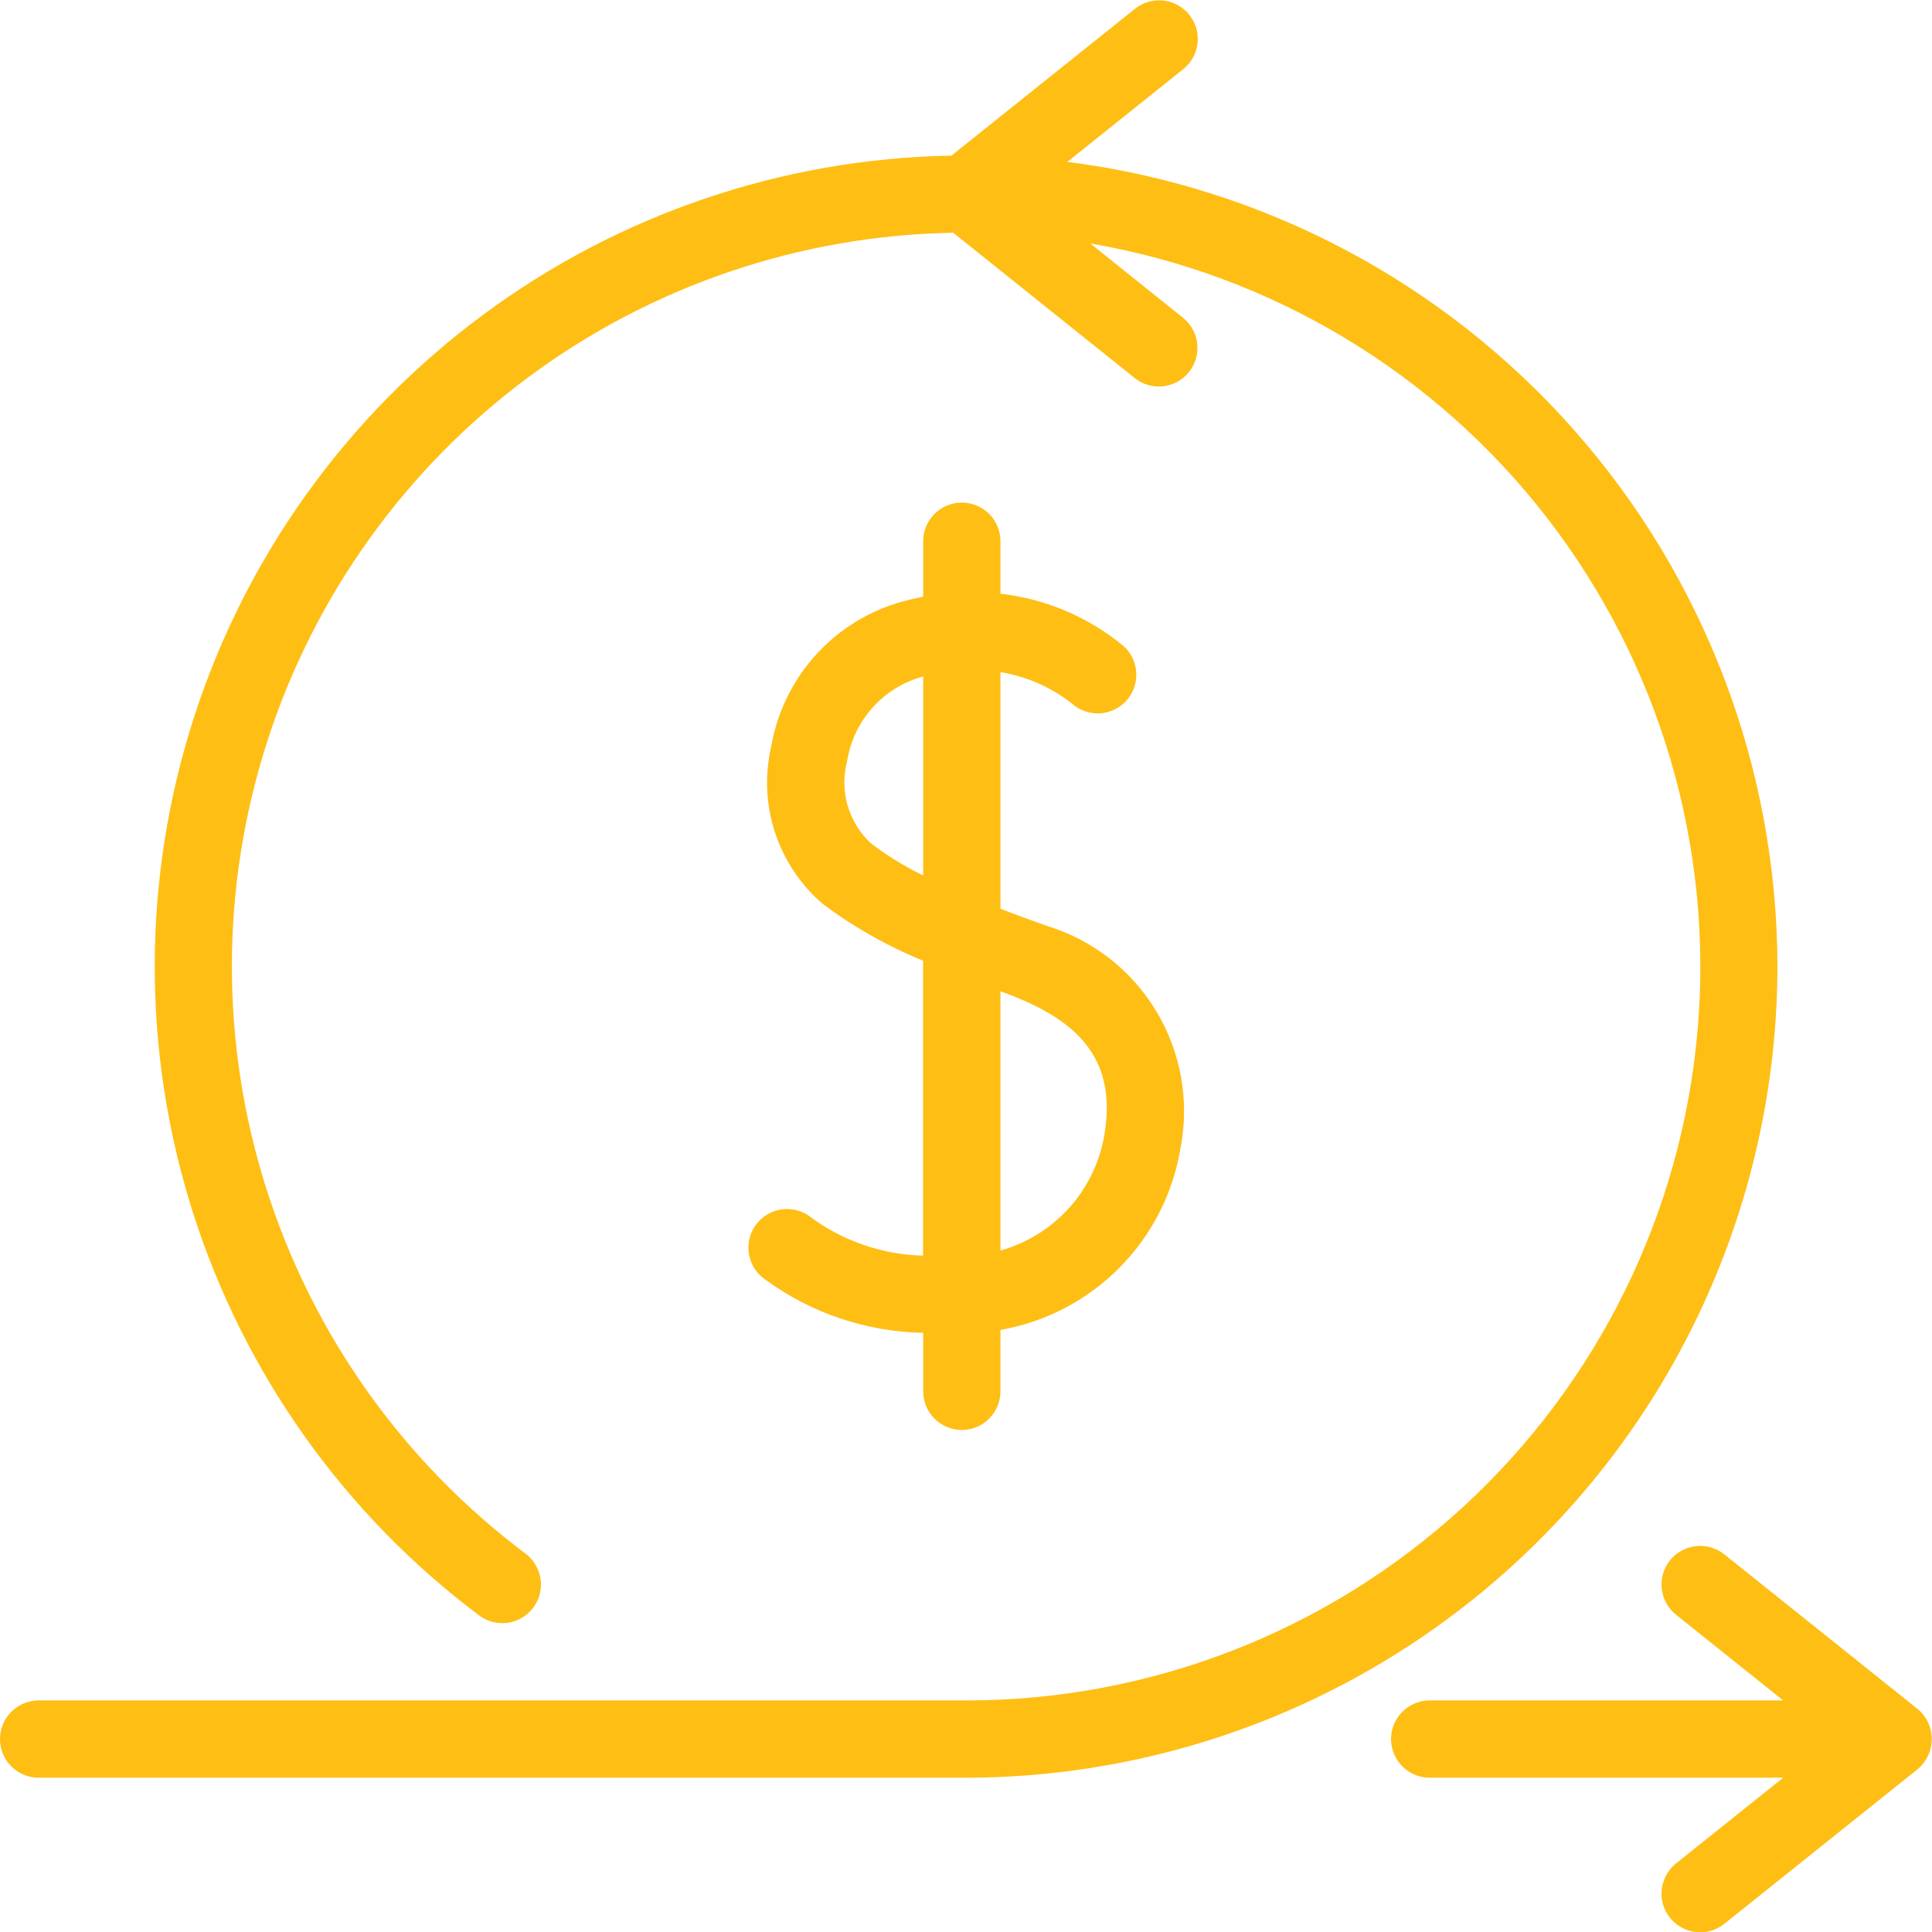
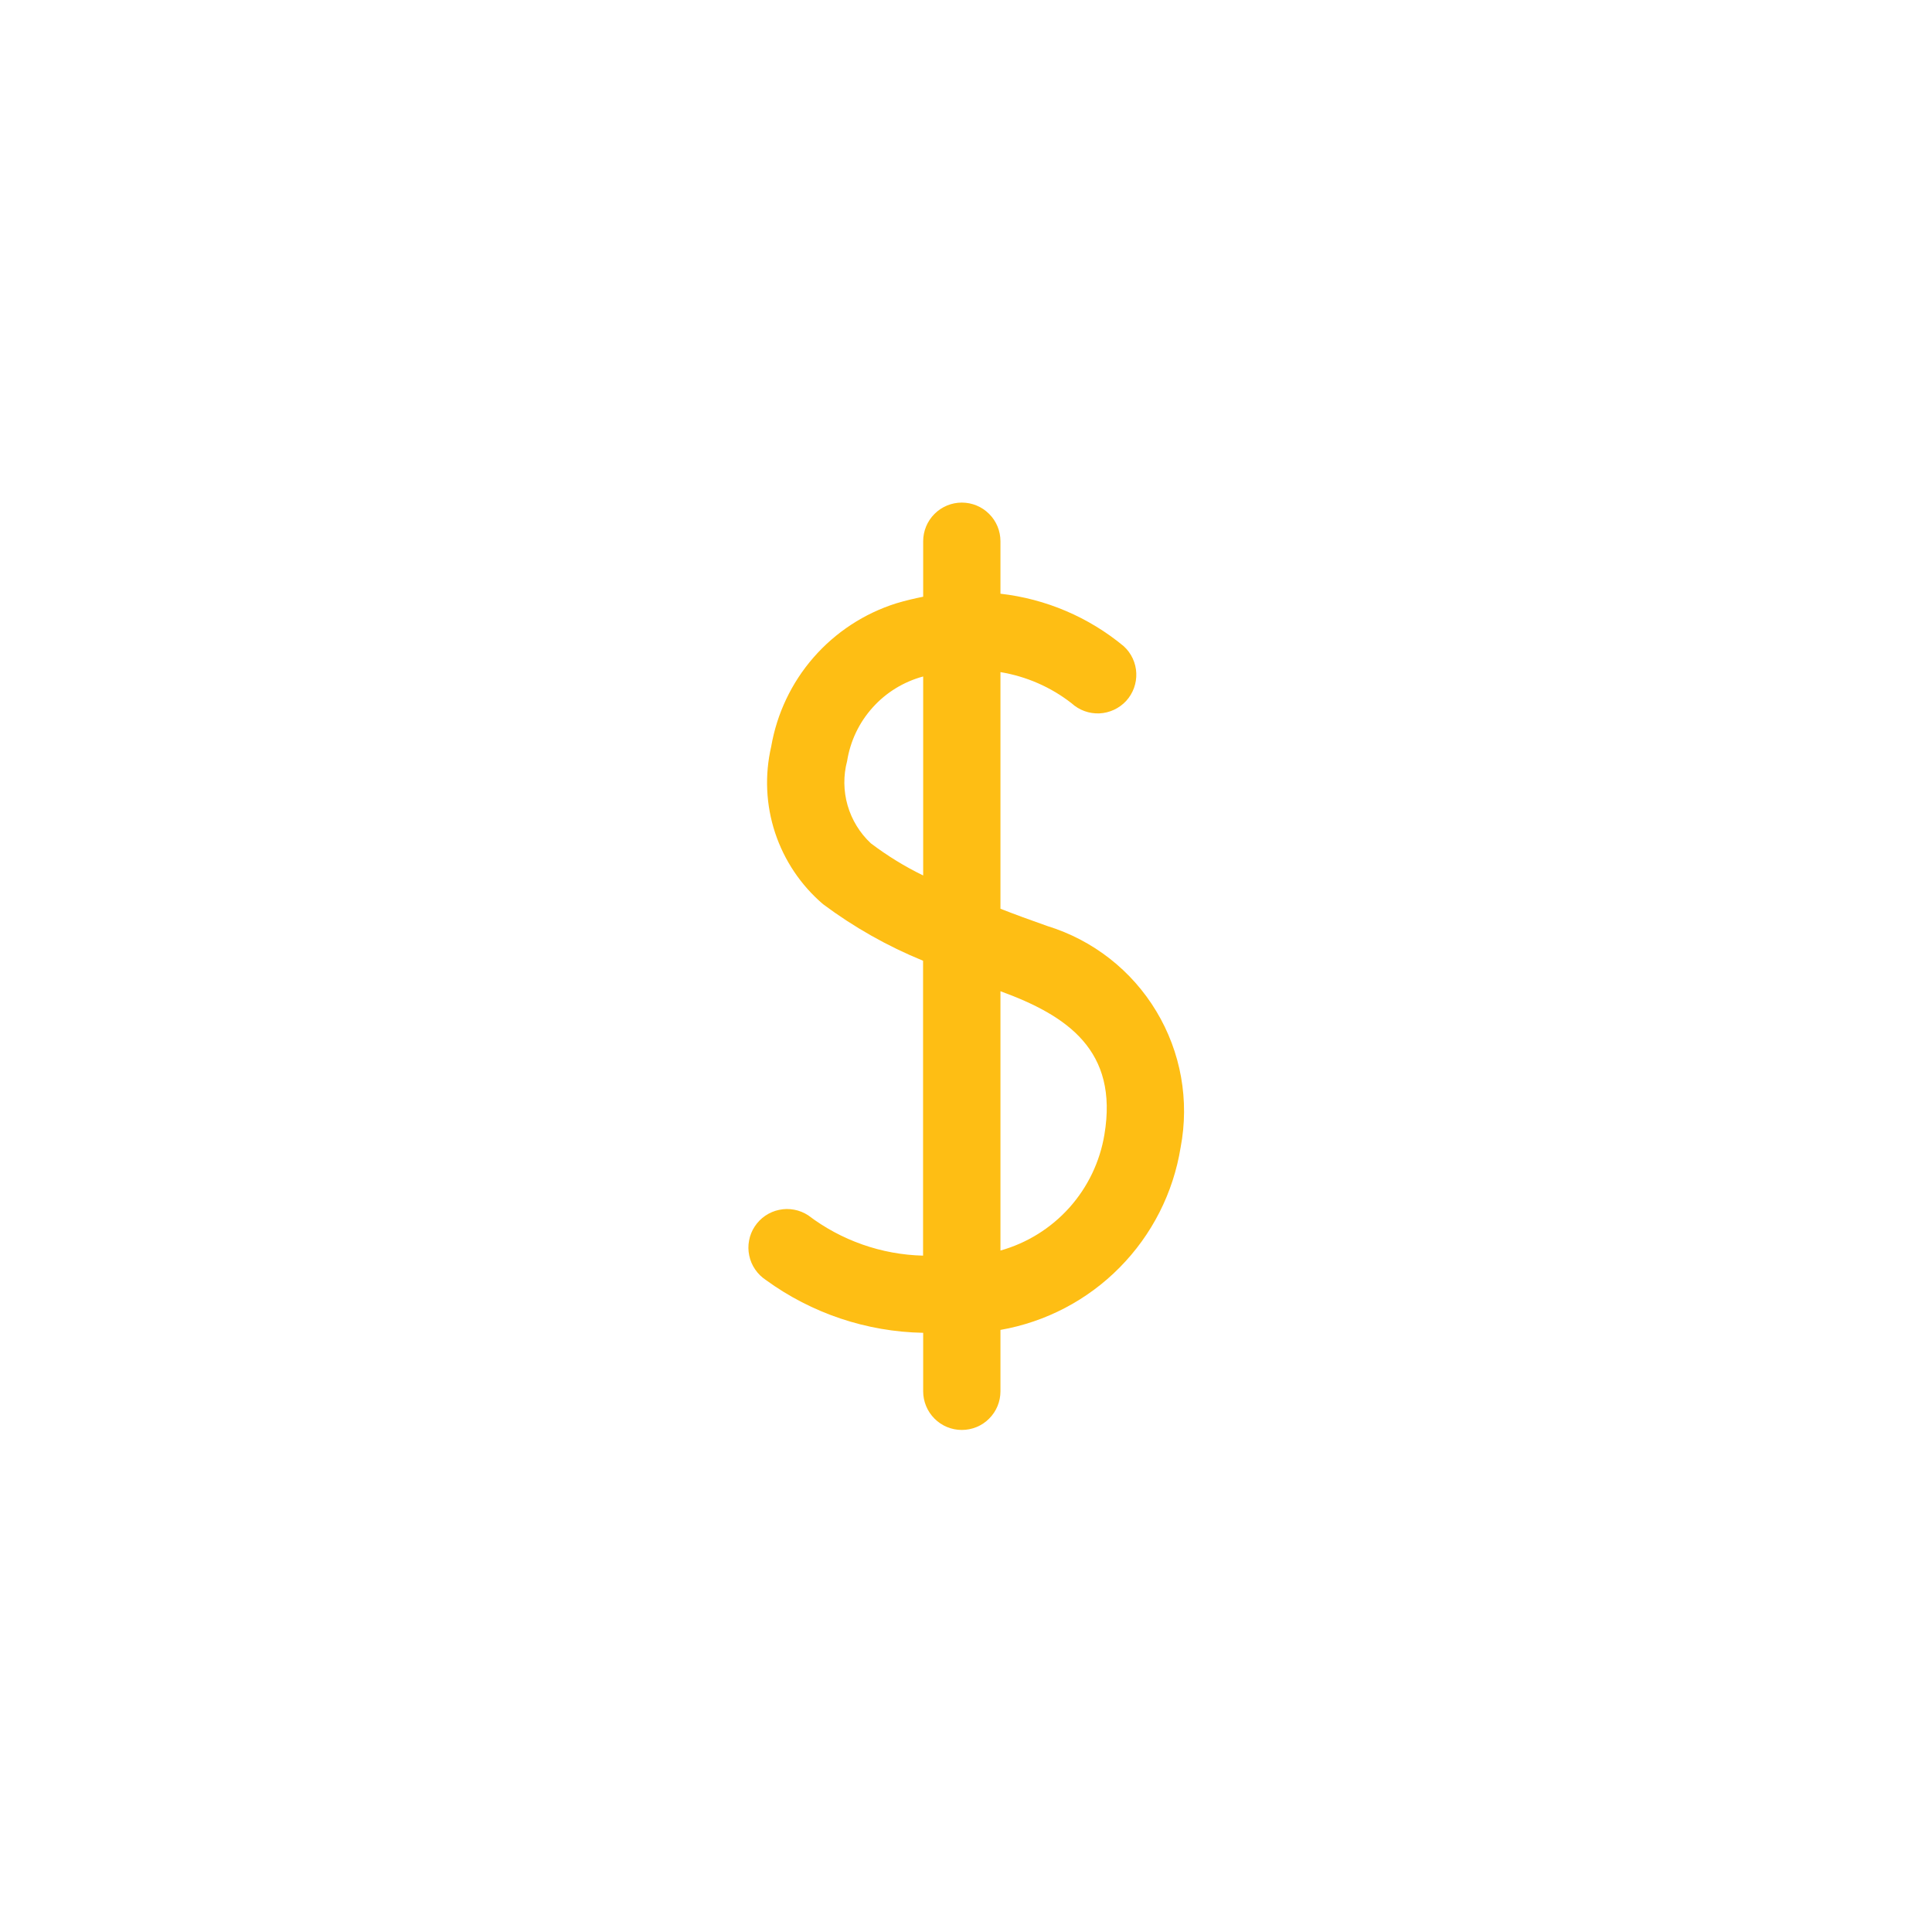
<svg xmlns="http://www.w3.org/2000/svg" width="36" height="36" viewBox="0 0 36 36" fill="none">
  <path d="M15.06 22.646C14.98 22.594 14.892 22.558 14.799 22.541C14.706 22.523 14.611 22.524 14.518 22.544C14.425 22.563 14.338 22.6 14.259 22.654C14.181 22.707 14.115 22.775 14.063 22.854C14.011 22.933 13.975 23.022 13.958 23.115C13.94 23.208 13.941 23.303 13.961 23.396C13.98 23.488 14.017 23.576 14.071 23.654C14.124 23.732 14.192 23.799 14.271 23.851C15.124 24.472 16.148 24.816 17.202 24.835V25.925C17.202 26.116 17.278 26.299 17.413 26.434C17.548 26.57 17.731 26.645 17.922 26.645C18.113 26.645 18.297 26.57 18.431 26.434C18.567 26.299 18.642 26.116 18.642 25.925V24.781C19.486 24.633 20.263 24.227 20.864 23.617C21.466 23.008 21.863 22.226 21.999 21.381C22.166 20.508 22.005 19.604 21.546 18.843C21.088 18.081 20.364 17.516 19.515 17.255C19.197 17.143 18.912 17.039 18.642 16.933V12.524C19.126 12.604 19.581 12.803 19.967 13.104C20.108 13.233 20.294 13.301 20.485 13.293C20.676 13.284 20.856 13.2 20.985 13.06C21.114 12.919 21.181 12.732 21.173 12.542C21.165 12.351 21.081 12.171 20.94 12.042C20.286 11.499 19.487 11.159 18.642 11.063V10.085C18.642 9.894 18.567 9.711 18.431 9.576C18.297 9.441 18.113 9.365 17.922 9.365C17.731 9.365 17.548 9.441 17.413 9.576C17.278 9.711 17.202 9.894 17.202 10.085V11.119C17.038 11.152 16.87 11.191 16.698 11.243C16.103 11.431 15.57 11.78 15.159 12.251C14.749 12.721 14.476 13.296 14.37 13.912C14.247 14.443 14.272 14.998 14.442 15.515C14.613 16.033 14.922 16.494 15.336 16.848C15.911 17.277 16.537 17.631 17.2 17.902V23.397C16.425 23.378 15.677 23.115 15.06 22.646ZM16.227 15.714C16.022 15.523 15.872 15.278 15.794 15.008C15.716 14.738 15.713 14.452 15.785 14.18C15.844 13.809 16.009 13.462 16.261 13.183C16.512 12.903 16.839 12.703 17.202 12.605V16.313C16.858 16.146 16.532 15.945 16.227 15.714ZM20.579 21.142C20.495 21.649 20.268 22.121 19.925 22.504C19.582 22.886 19.137 23.163 18.642 23.302V18.47C19.892 18.926 20.842 19.576 20.579 21.142Z" fill="#FEBE14" />
-   <path d="M33.12 18.005C33.114 14.325 31.768 10.774 29.332 8.015C26.897 5.256 23.54 3.479 19.889 3.016L22.049 1.288C22.123 1.229 22.184 1.156 22.23 1.073C22.275 0.99 22.304 0.899 22.315 0.805C22.325 0.711 22.317 0.616 22.291 0.525C22.264 0.434 22.22 0.35 22.161 0.276C22.102 0.202 22.029 0.141 21.946 0.095C21.863 0.049 21.772 0.02 21.678 0.01C21.584 -0 21.489 0.008 21.398 0.034C21.307 0.06 21.223 0.104 21.149 0.164L17.729 2.9C14.58 2.955 11.527 3.993 8.997 5.869C6.467 7.744 4.586 10.362 3.617 13.358C2.648 16.355 2.638 19.579 3.591 22.581C4.543 25.582 6.409 28.212 8.928 30.101C9.081 30.216 9.273 30.265 9.462 30.238C9.651 30.211 9.822 30.11 9.936 29.957C10.051 29.805 10.1 29.613 10.073 29.424C10.046 29.235 9.945 29.064 9.792 28.949C7.512 27.24 5.822 24.86 4.961 22.143C4.099 19.426 4.108 16.508 4.986 13.796C5.864 11.085 7.568 8.715 9.858 7.019C12.149 5.323 14.913 4.386 17.762 4.337L21.147 7.047C21.296 7.165 21.486 7.219 21.675 7.198C21.864 7.176 22.036 7.081 22.155 6.932C22.274 6.783 22.329 6.594 22.308 6.405C22.288 6.216 22.194 6.043 22.046 5.923L20.317 4.537C23.695 5.115 26.732 6.94 28.828 9.651C30.924 12.362 31.925 15.761 31.634 19.176C31.343 22.59 29.78 25.771 27.255 28.087C24.73 30.404 21.427 31.688 18 31.685H0.72C0.529 31.685 0.346 31.761 0.211 31.896C0.076 32.031 0 32.214 0 32.405C0 32.596 0.076 32.779 0.211 32.914C0.346 33.05 0.529 33.125 0.72 33.125H18C22.009 33.121 25.852 31.526 28.687 28.692C31.521 25.857 33.116 22.014 33.12 18.005Z" fill="#FEBE14" />
-   <path d="M35.73 31.843L32.13 28.963C32.056 28.904 31.971 28.86 31.881 28.834C31.79 28.807 31.695 28.799 31.601 28.81C31.506 28.82 31.416 28.849 31.333 28.895C31.25 28.94 31.177 29.002 31.118 29.075C31.058 29.149 31.015 29.234 30.988 29.325C30.962 29.416 30.954 29.511 30.964 29.605C30.975 29.699 31.003 29.79 31.049 29.873C31.095 29.956 31.156 30.029 31.23 30.088L33.227 31.685H26.64C26.449 31.685 26.266 31.761 26.131 31.896C25.996 32.031 25.92 32.215 25.92 32.405C25.92 32.596 25.996 32.779 26.131 32.914C26.266 33.05 26.449 33.125 26.64 33.125H33.227L31.23 34.723C31.156 34.782 31.095 34.855 31.049 34.938C31.003 35.021 30.975 35.112 30.964 35.206C30.954 35.3 30.962 35.395 30.988 35.486C31.015 35.577 31.058 35.662 31.118 35.735C31.177 35.809 31.25 35.871 31.333 35.916C31.416 35.962 31.506 35.991 31.601 36.001C31.695 36.012 31.79 36.004 31.881 35.977C31.971 35.951 32.056 35.907 32.13 35.848L35.73 32.968C35.813 32.899 35.88 32.813 35.926 32.716C35.971 32.619 35.995 32.513 35.995 32.405C35.995 32.298 35.971 32.192 35.926 32.094C35.88 31.997 35.813 31.912 35.73 31.843Z" fill="#FEBE14" />
</svg>